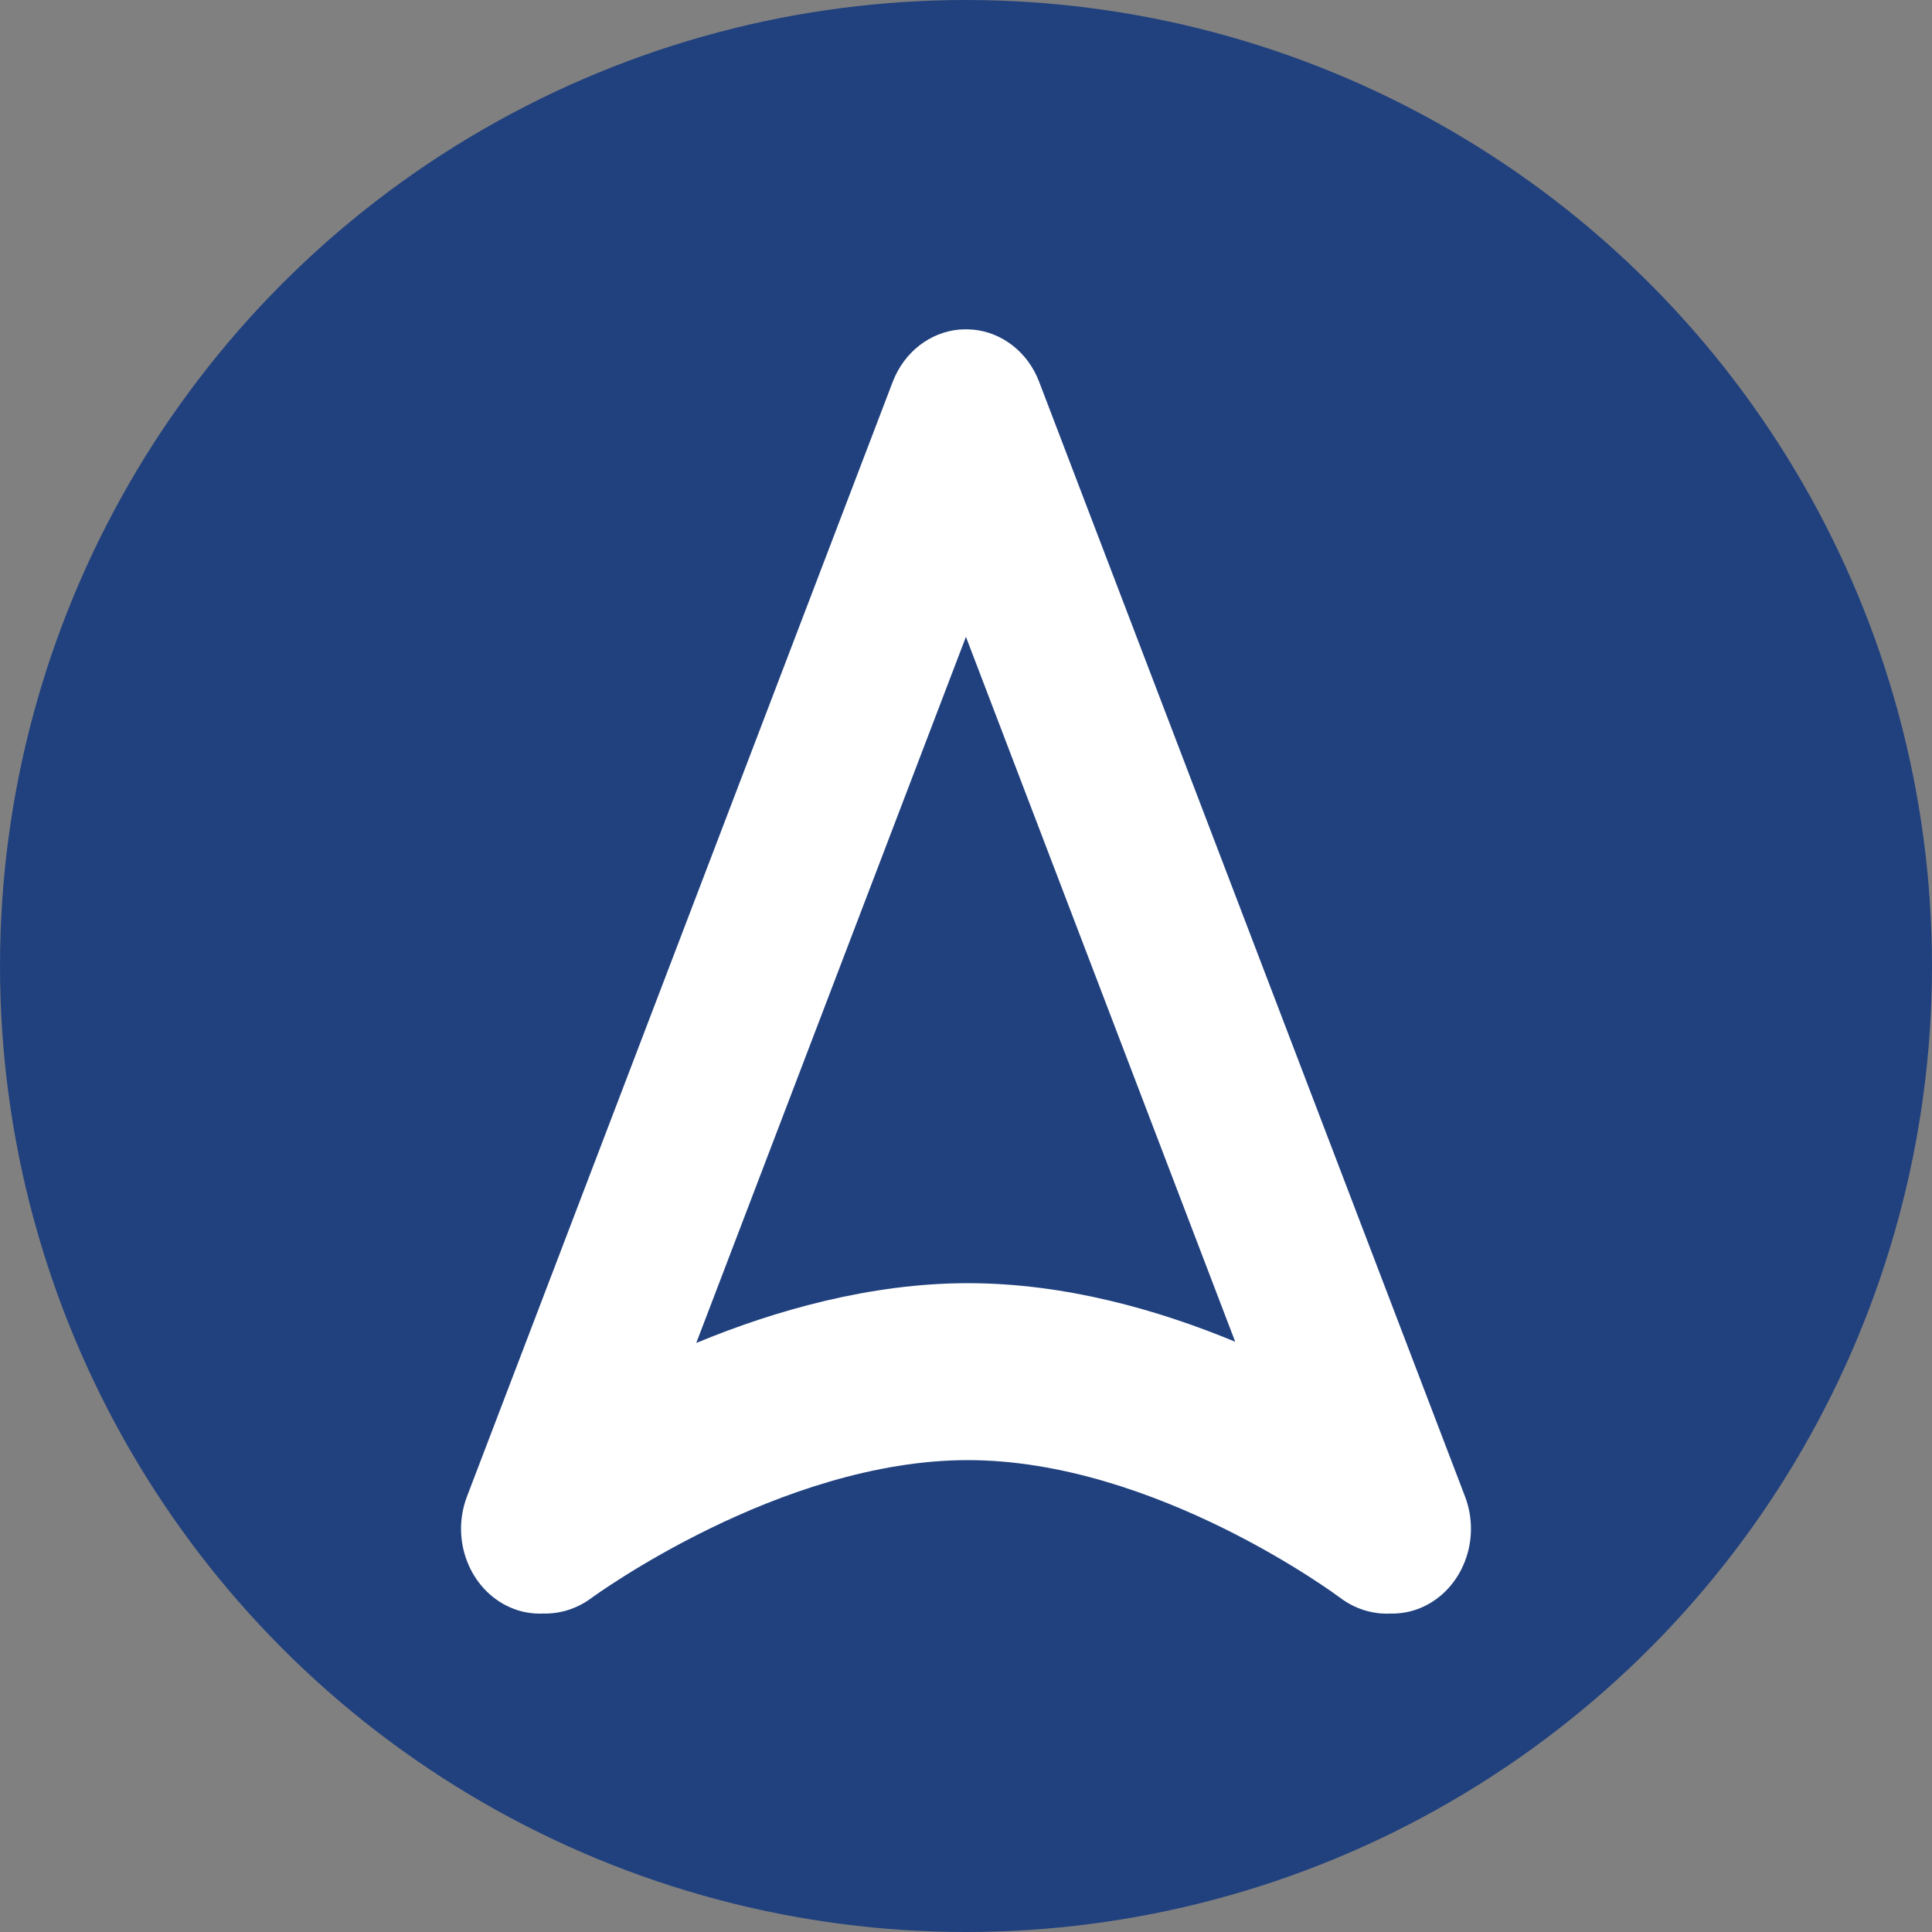
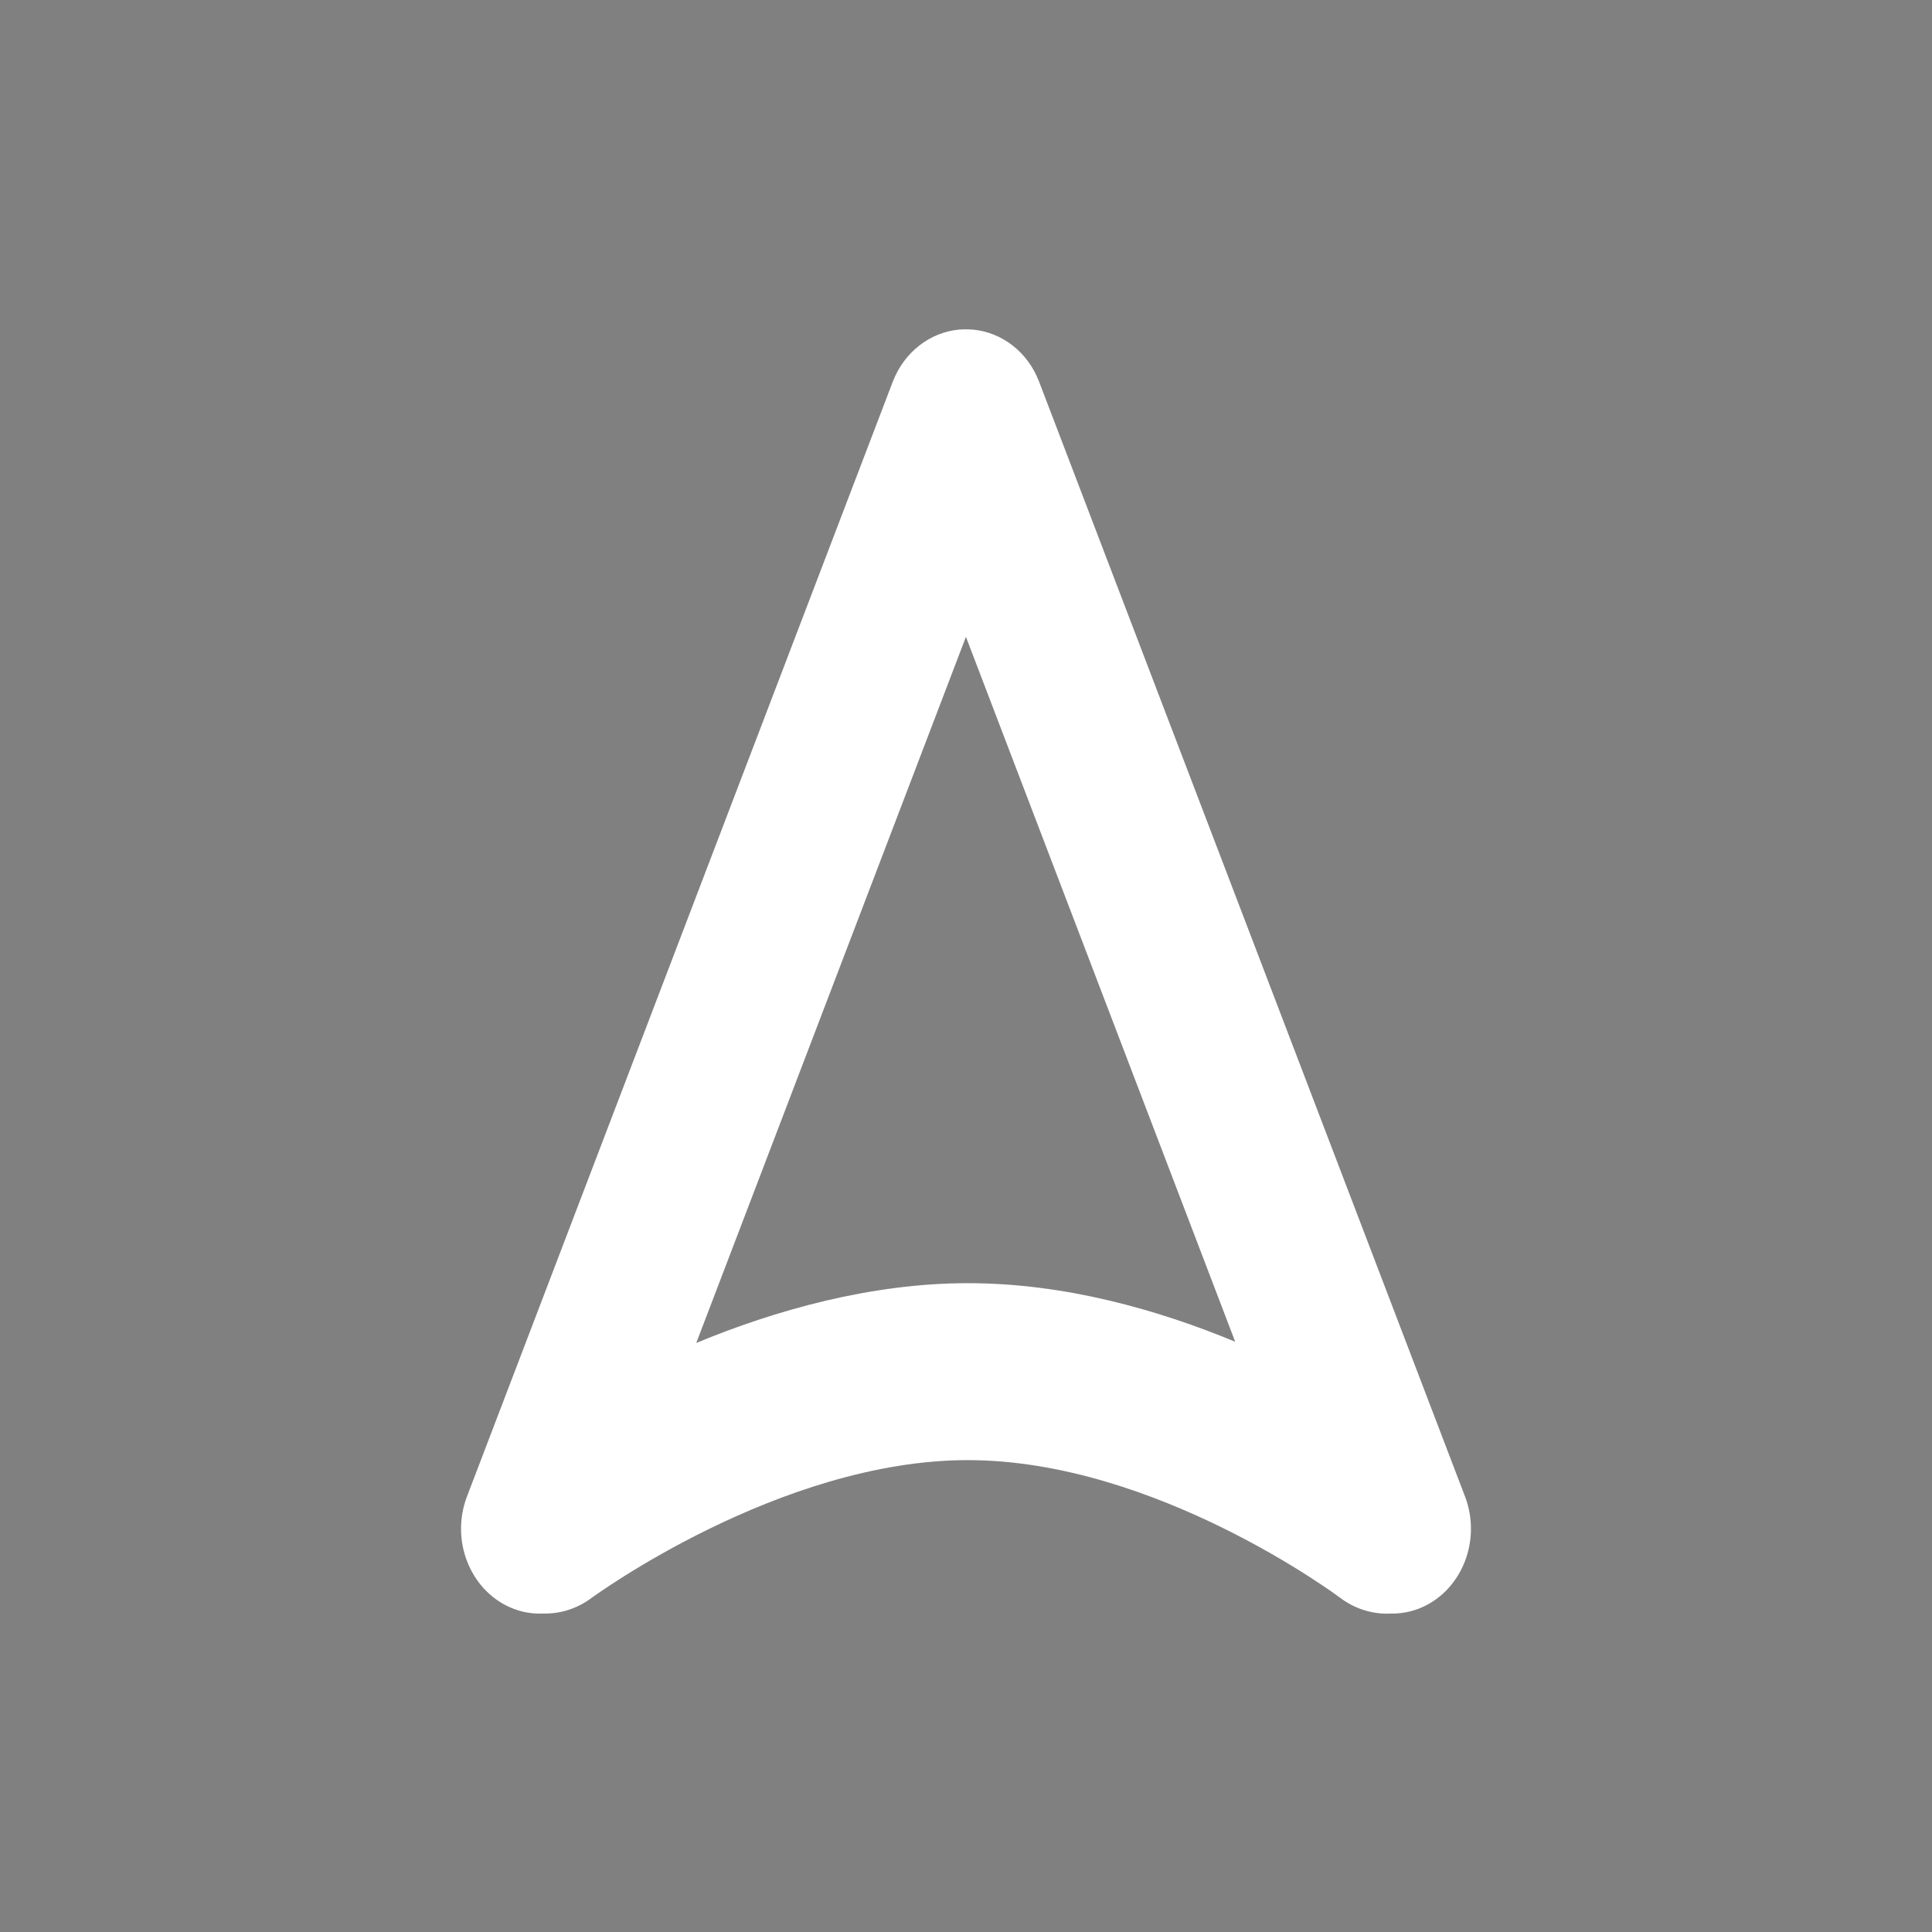
<svg xmlns="http://www.w3.org/2000/svg" version="1.1" width="176" height="176">
  <rect width="100%" height="100%" fill="#808080" stroke="none" />
  <svg width="176" height="176" viewBox="0 0 176 176" fill="none">
-     <circle cx="88" cy="88" r="88" fill="#21417E" />
    <path d="M133.46 136.328L94.664 34.785C93.614 32.025 91.242 30.275 88.648 30.028C88.574 30.028 88.5 30.028 88.426 30.016C88.278 30.016 88.13 29.991 87.994 30.003C87.846 30.003 87.697 30.003 87.561 30.016C87.487 30.016 87.413 30.016 87.339 30.028C84.758 30.275 82.386 32.025 81.324 34.785L42.54 136.328C41.033 140.284 42.787 144.794 46.456 146.421C47.456 146.864 48.494 147.037 49.494 146.988C51.001 147.025 52.533 146.569 53.867 145.583C54.039 145.46 71.035 133.013 88.167 133.013C105.298 133.013 121.899 145.423 122.059 145.534C123.369 146.532 124.875 147 126.358 147C126.419 147 126.481 147 126.555 146.988C127.543 147.025 128.569 146.852 129.544 146.421C133.213 144.794 134.967 140.284 133.46 136.328ZM63.427 122.341L87.994 58.014L112.524 122.23C105.484 119.31 96.998 116.894 88.167 116.894C79.335 116.894 70.578 119.371 63.427 122.341Z" fill="white" />
  </svg>
  <style>@media (prefers-color-scheme: light) { :root { filter: none; } }
@media (prefers-color-scheme: dark) { :root { filter: none; } }
</style>
</svg>